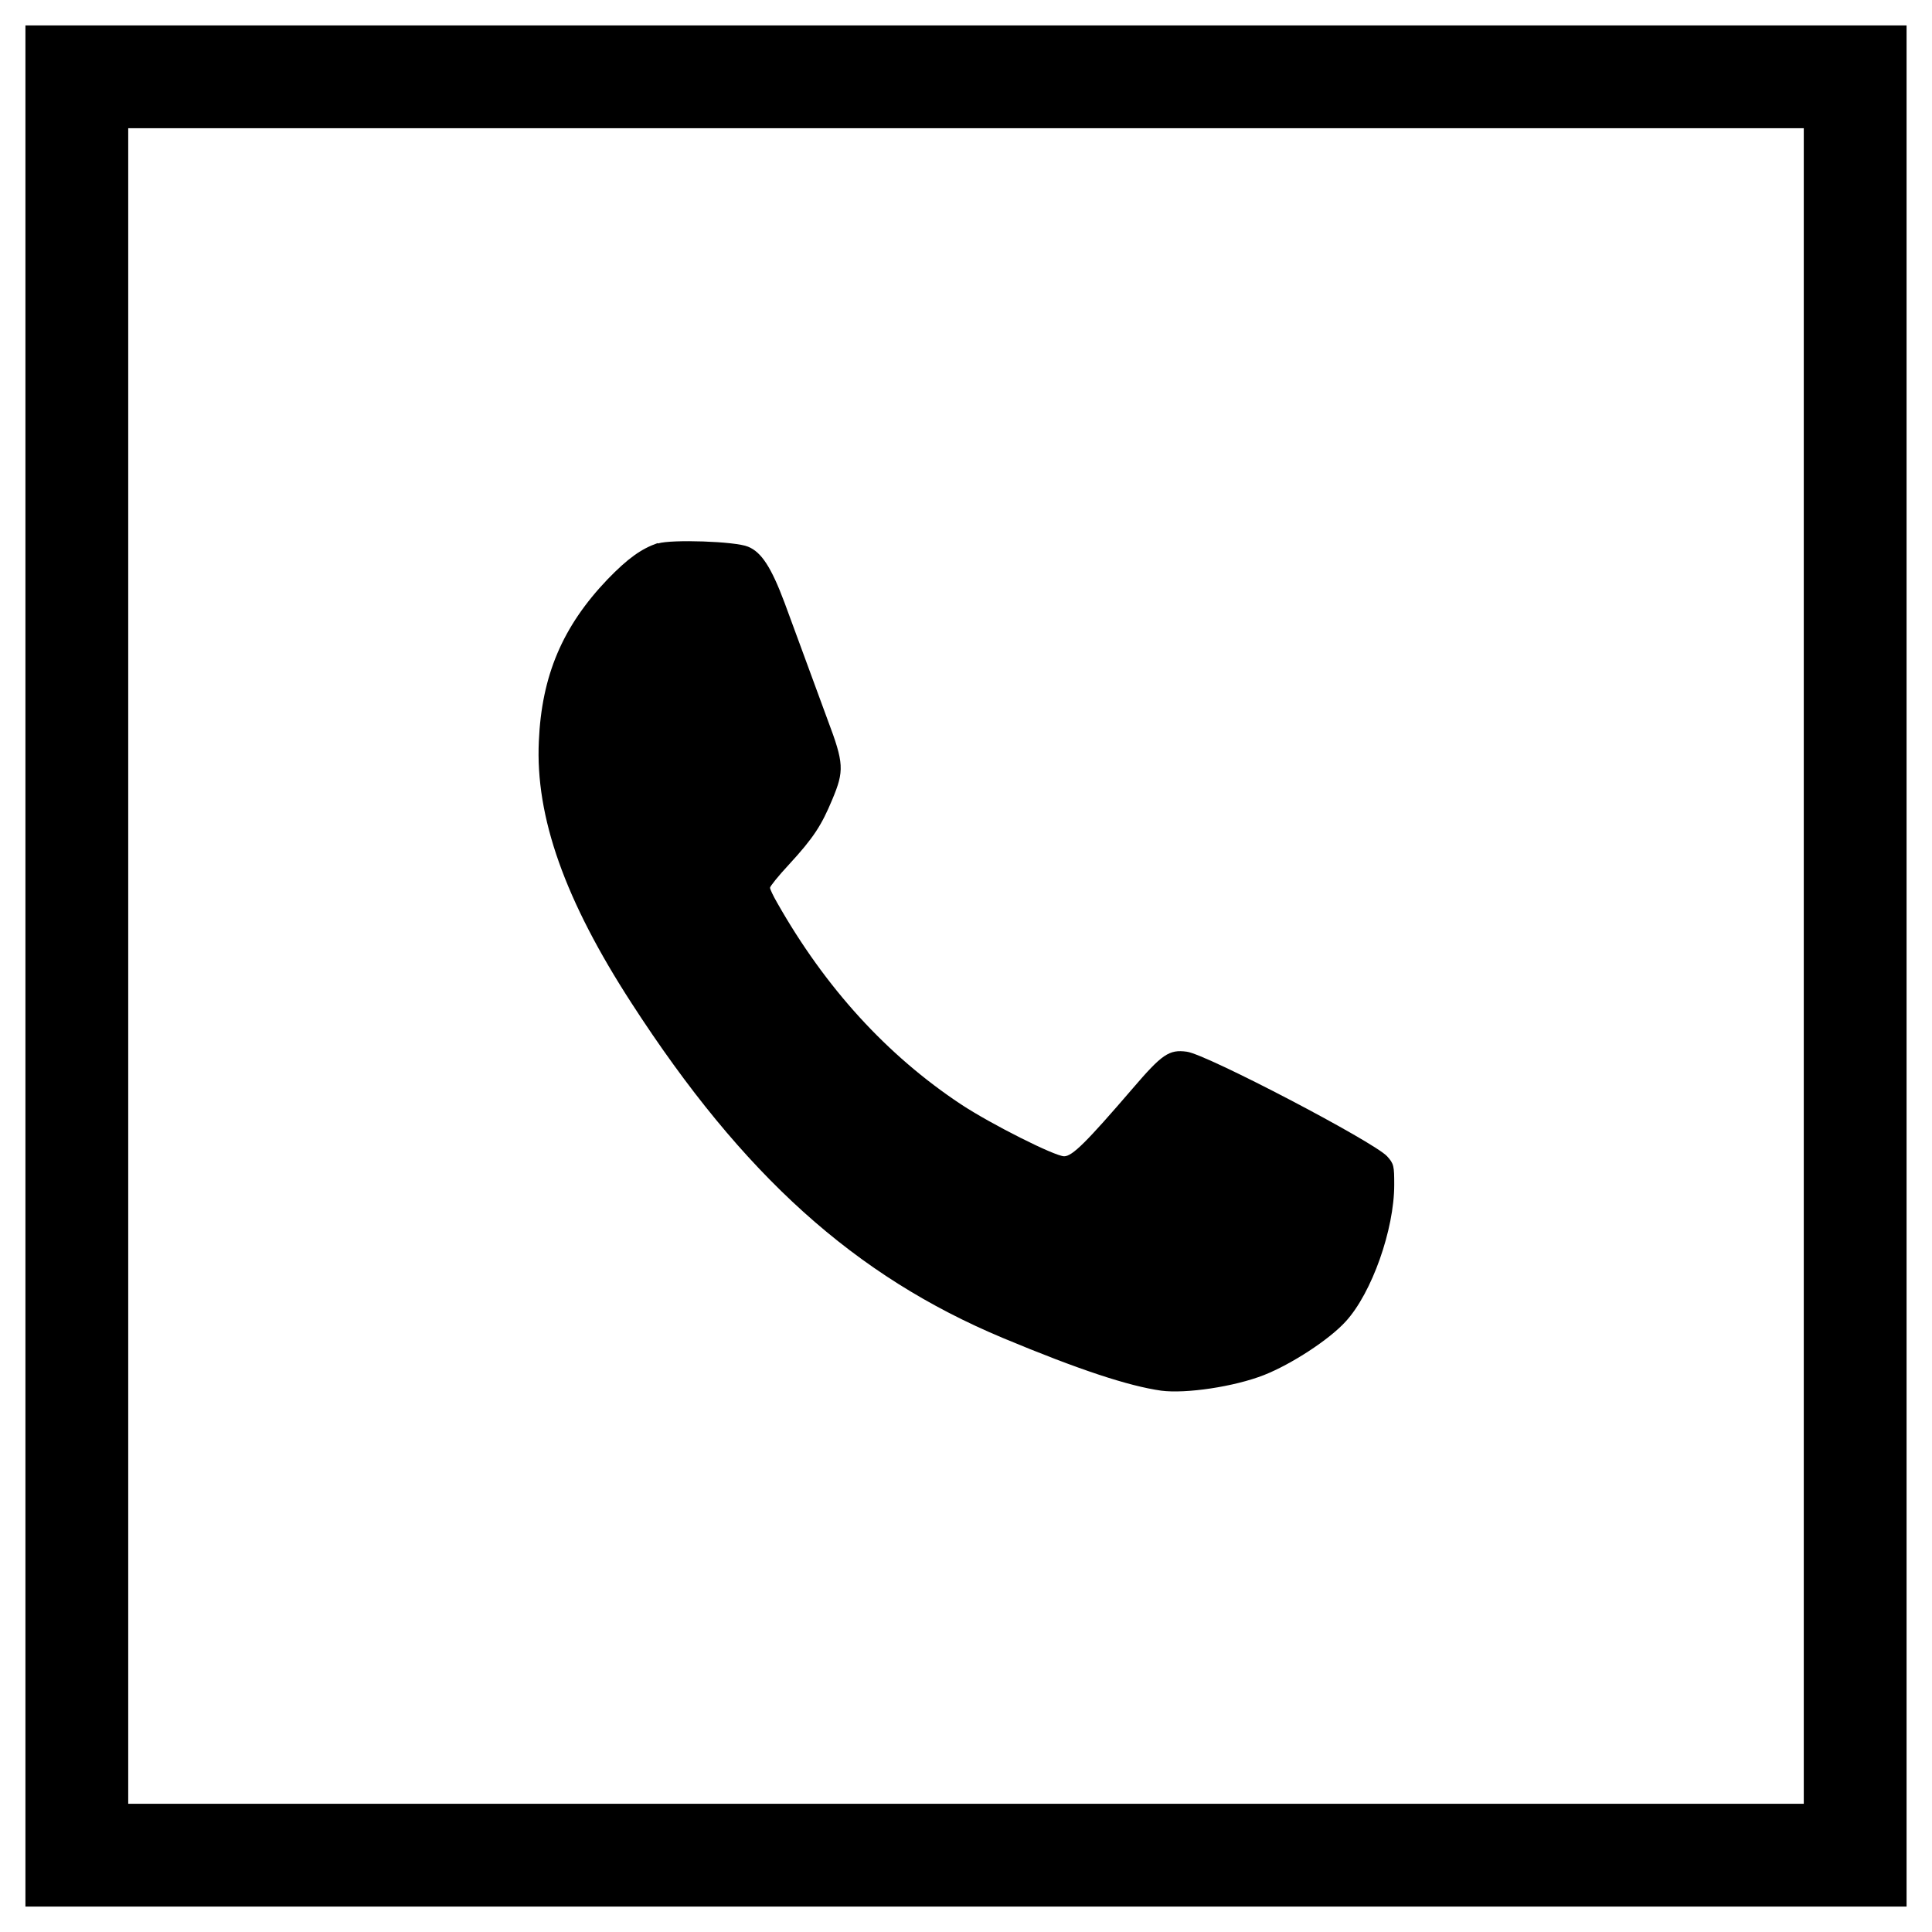
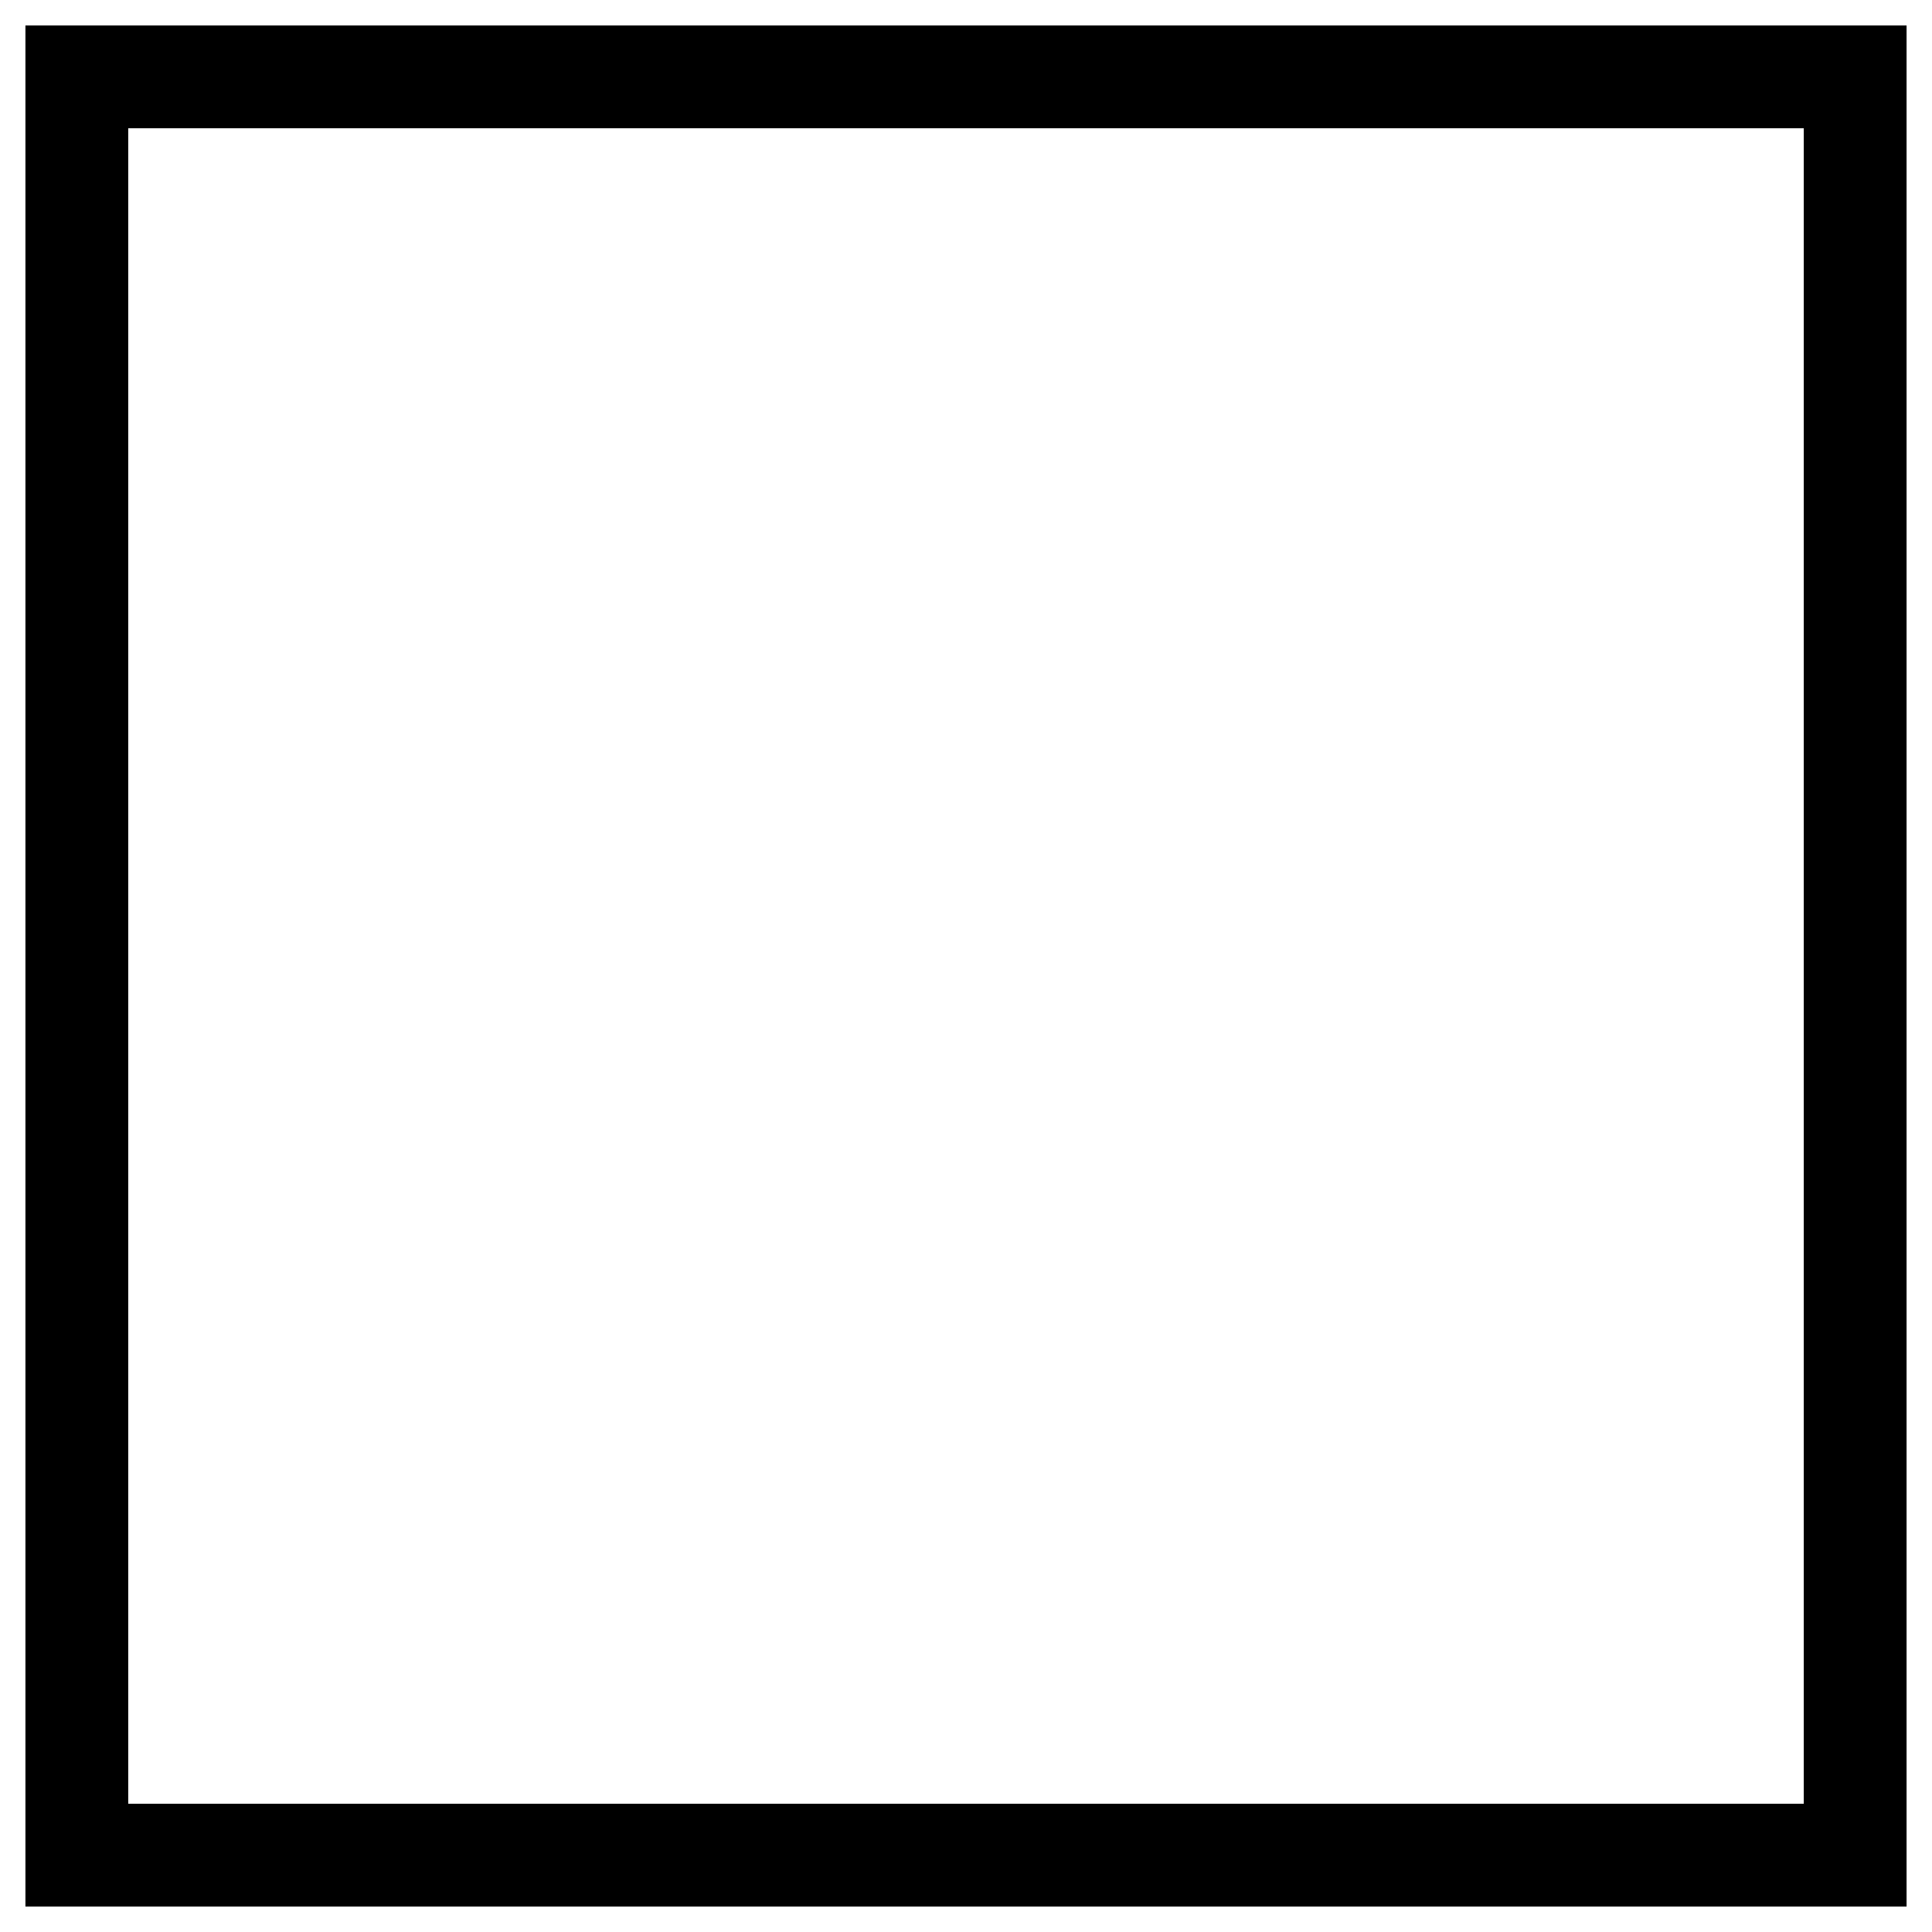
<svg xmlns="http://www.w3.org/2000/svg" id="Ebene_1" data-name="Ebene 1" viewBox="0 0 54.32 54.32">
  <defs>
    <style>      .cls-1 {        fill: none;        stroke: #000;        stroke-miterlimit: 10;        stroke-width: 2.89px;      }      .cls-2 {        fill: #000;        stroke-width: 0px;      }    </style>
  </defs>
-   <path class="cls-2" d="M18.49,15.27c-.46.16-.84.43-1.41,1.02-1.26,1.32-1.85,2.7-1.93,4.55-.1,2.13.73,4.47,2.61,7.37,3.13,4.84,6.28,7.67,10.44,9.41,2.13.89,3.53,1.35,4.45,1.48.69.09,2.05-.11,2.89-.44.76-.3,1.83-.99,2.3-1.51.73-.8,1.36-2.58,1.36-3.84,0-.53-.01-.59-.2-.8-.38-.41-5.08-2.87-5.63-2.94-.5-.07-.7.07-1.53,1.04-1.29,1.5-1.69,1.9-1.92,1.9-.26,0-2.05-.9-2.9-1.46-2.08-1.38-3.81-3.27-5.17-5.67-.11-.19-.2-.38-.2-.42s.24-.34.53-.65c.7-.76.92-1.11,1.22-1.83.34-.81.33-1.02-.13-2.24-.65-1.78-.86-2.33-1.21-3.29-.37-.99-.65-1.43-1.03-1.58-.35-.15-2.16-.21-2.53-.09h0Z" />
  <rect class="cls-1" x="2.16" y="2.16" width="50" height="50" />
</svg>